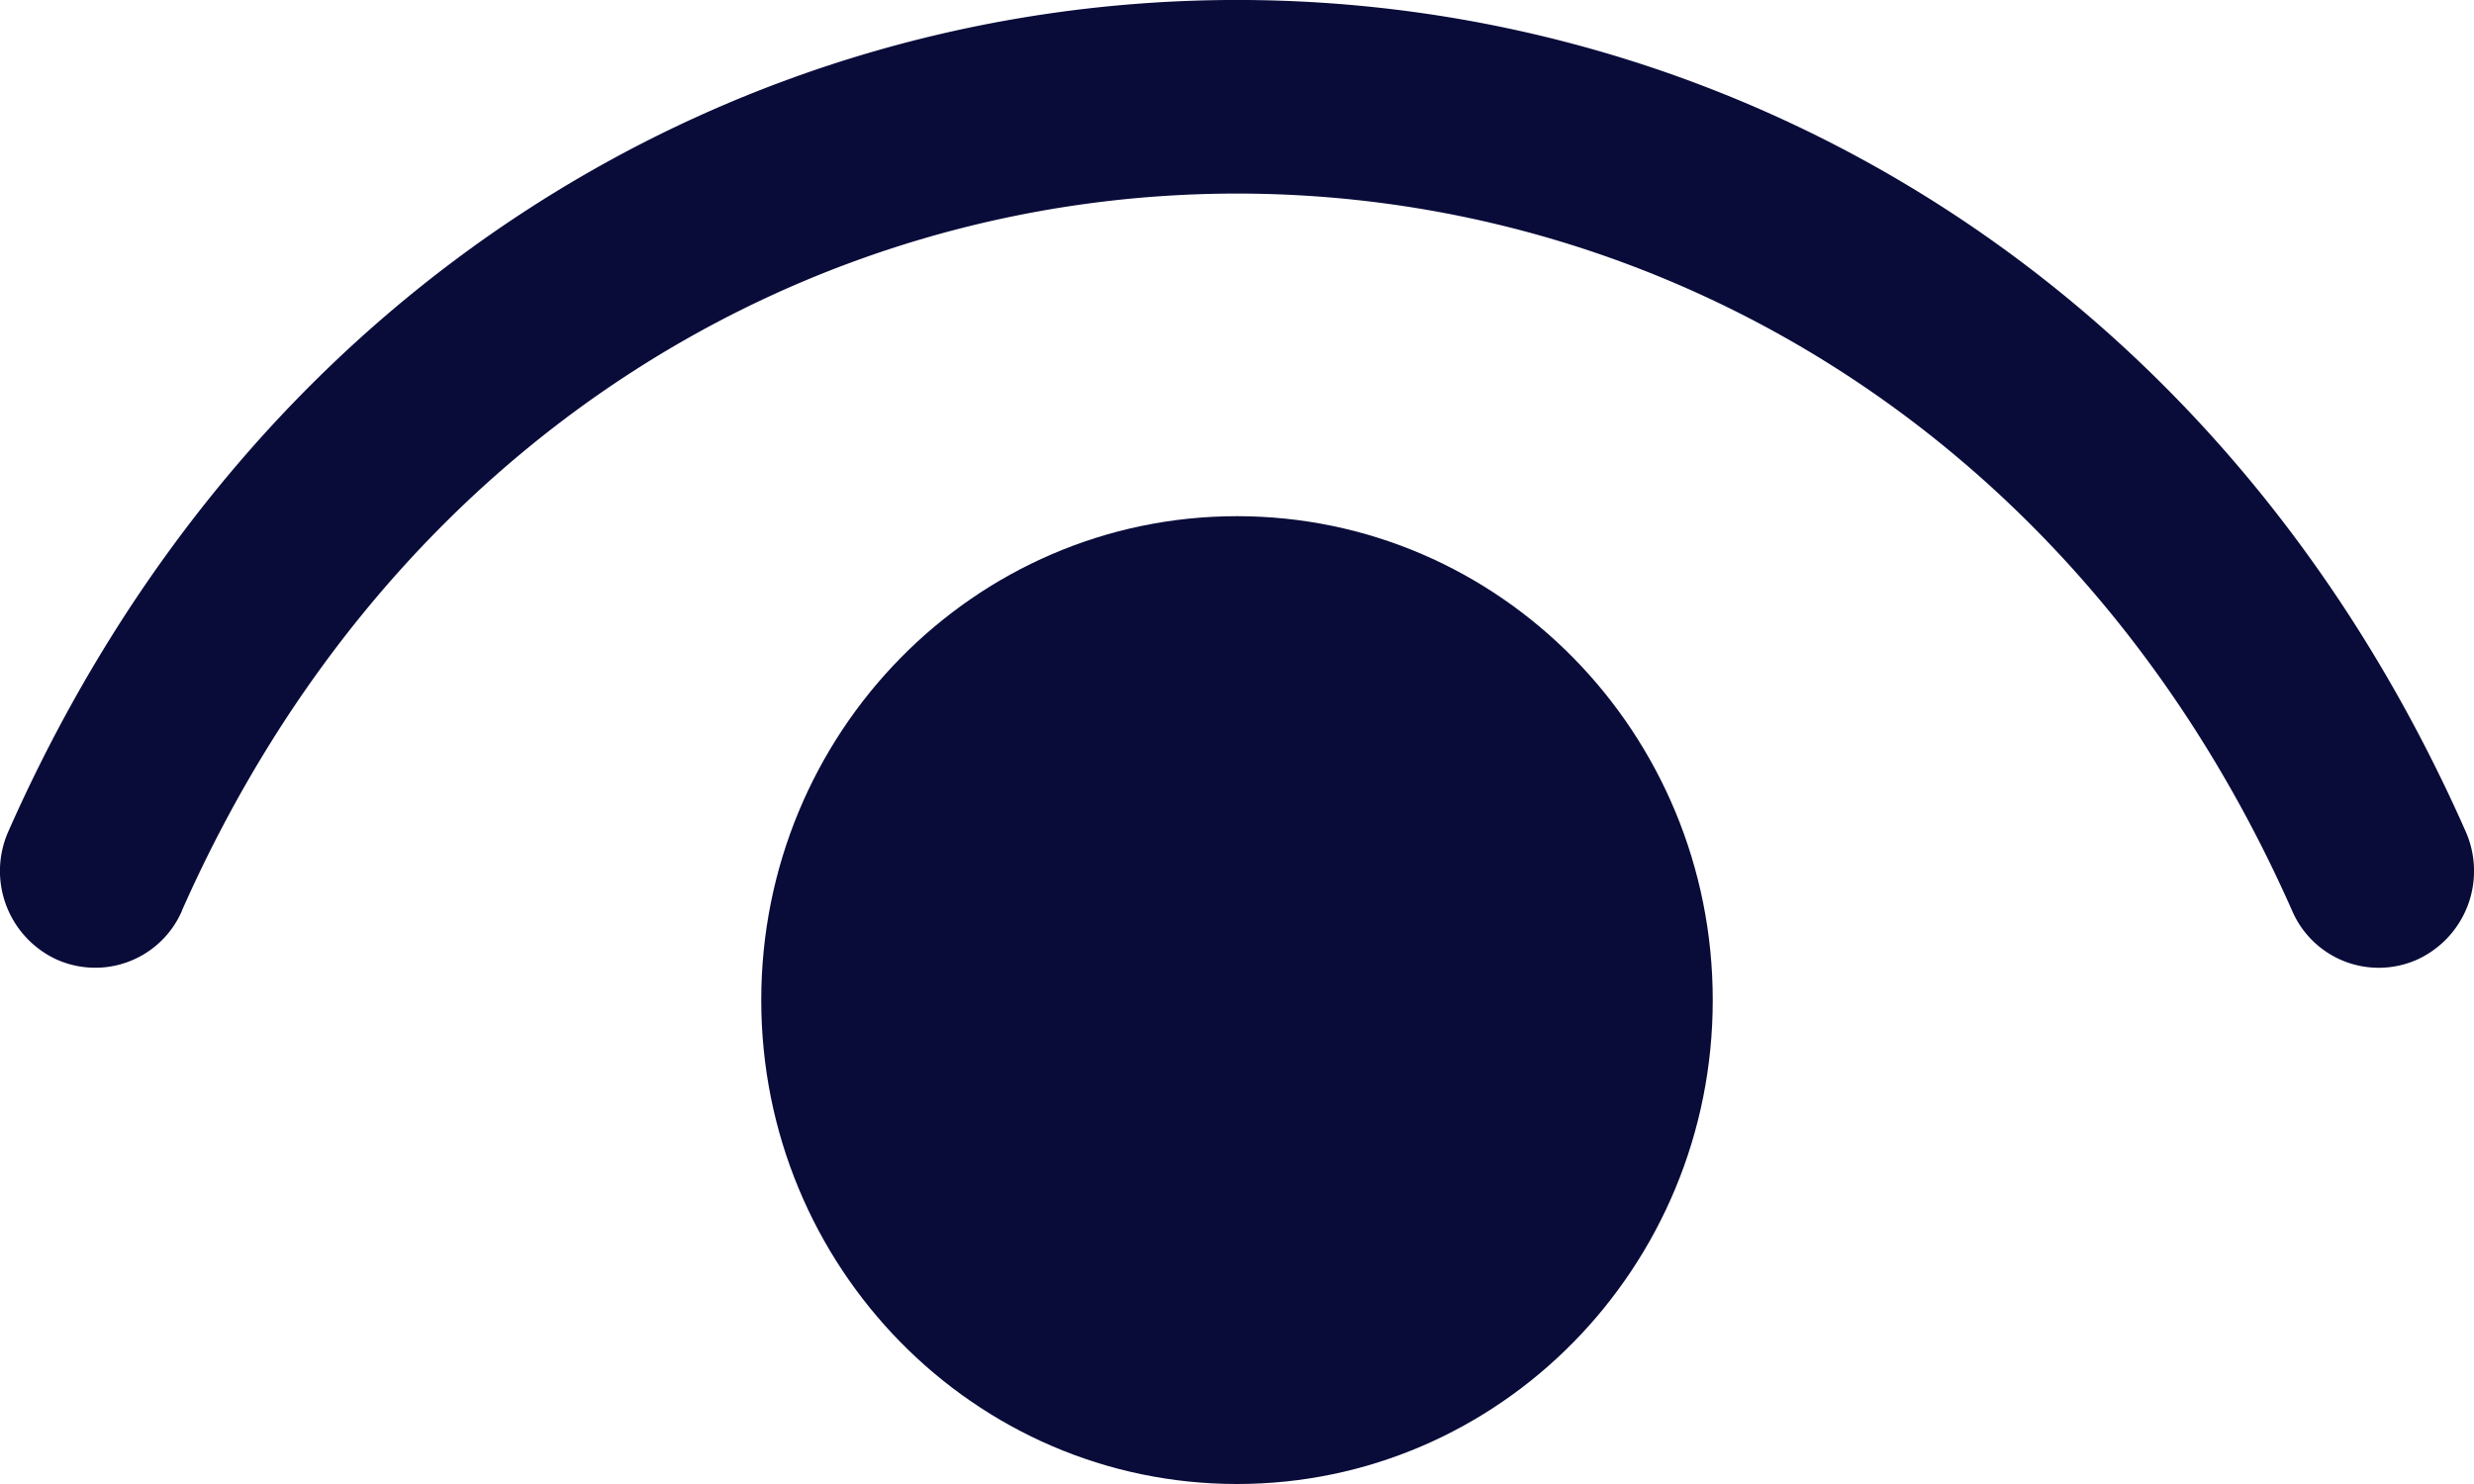
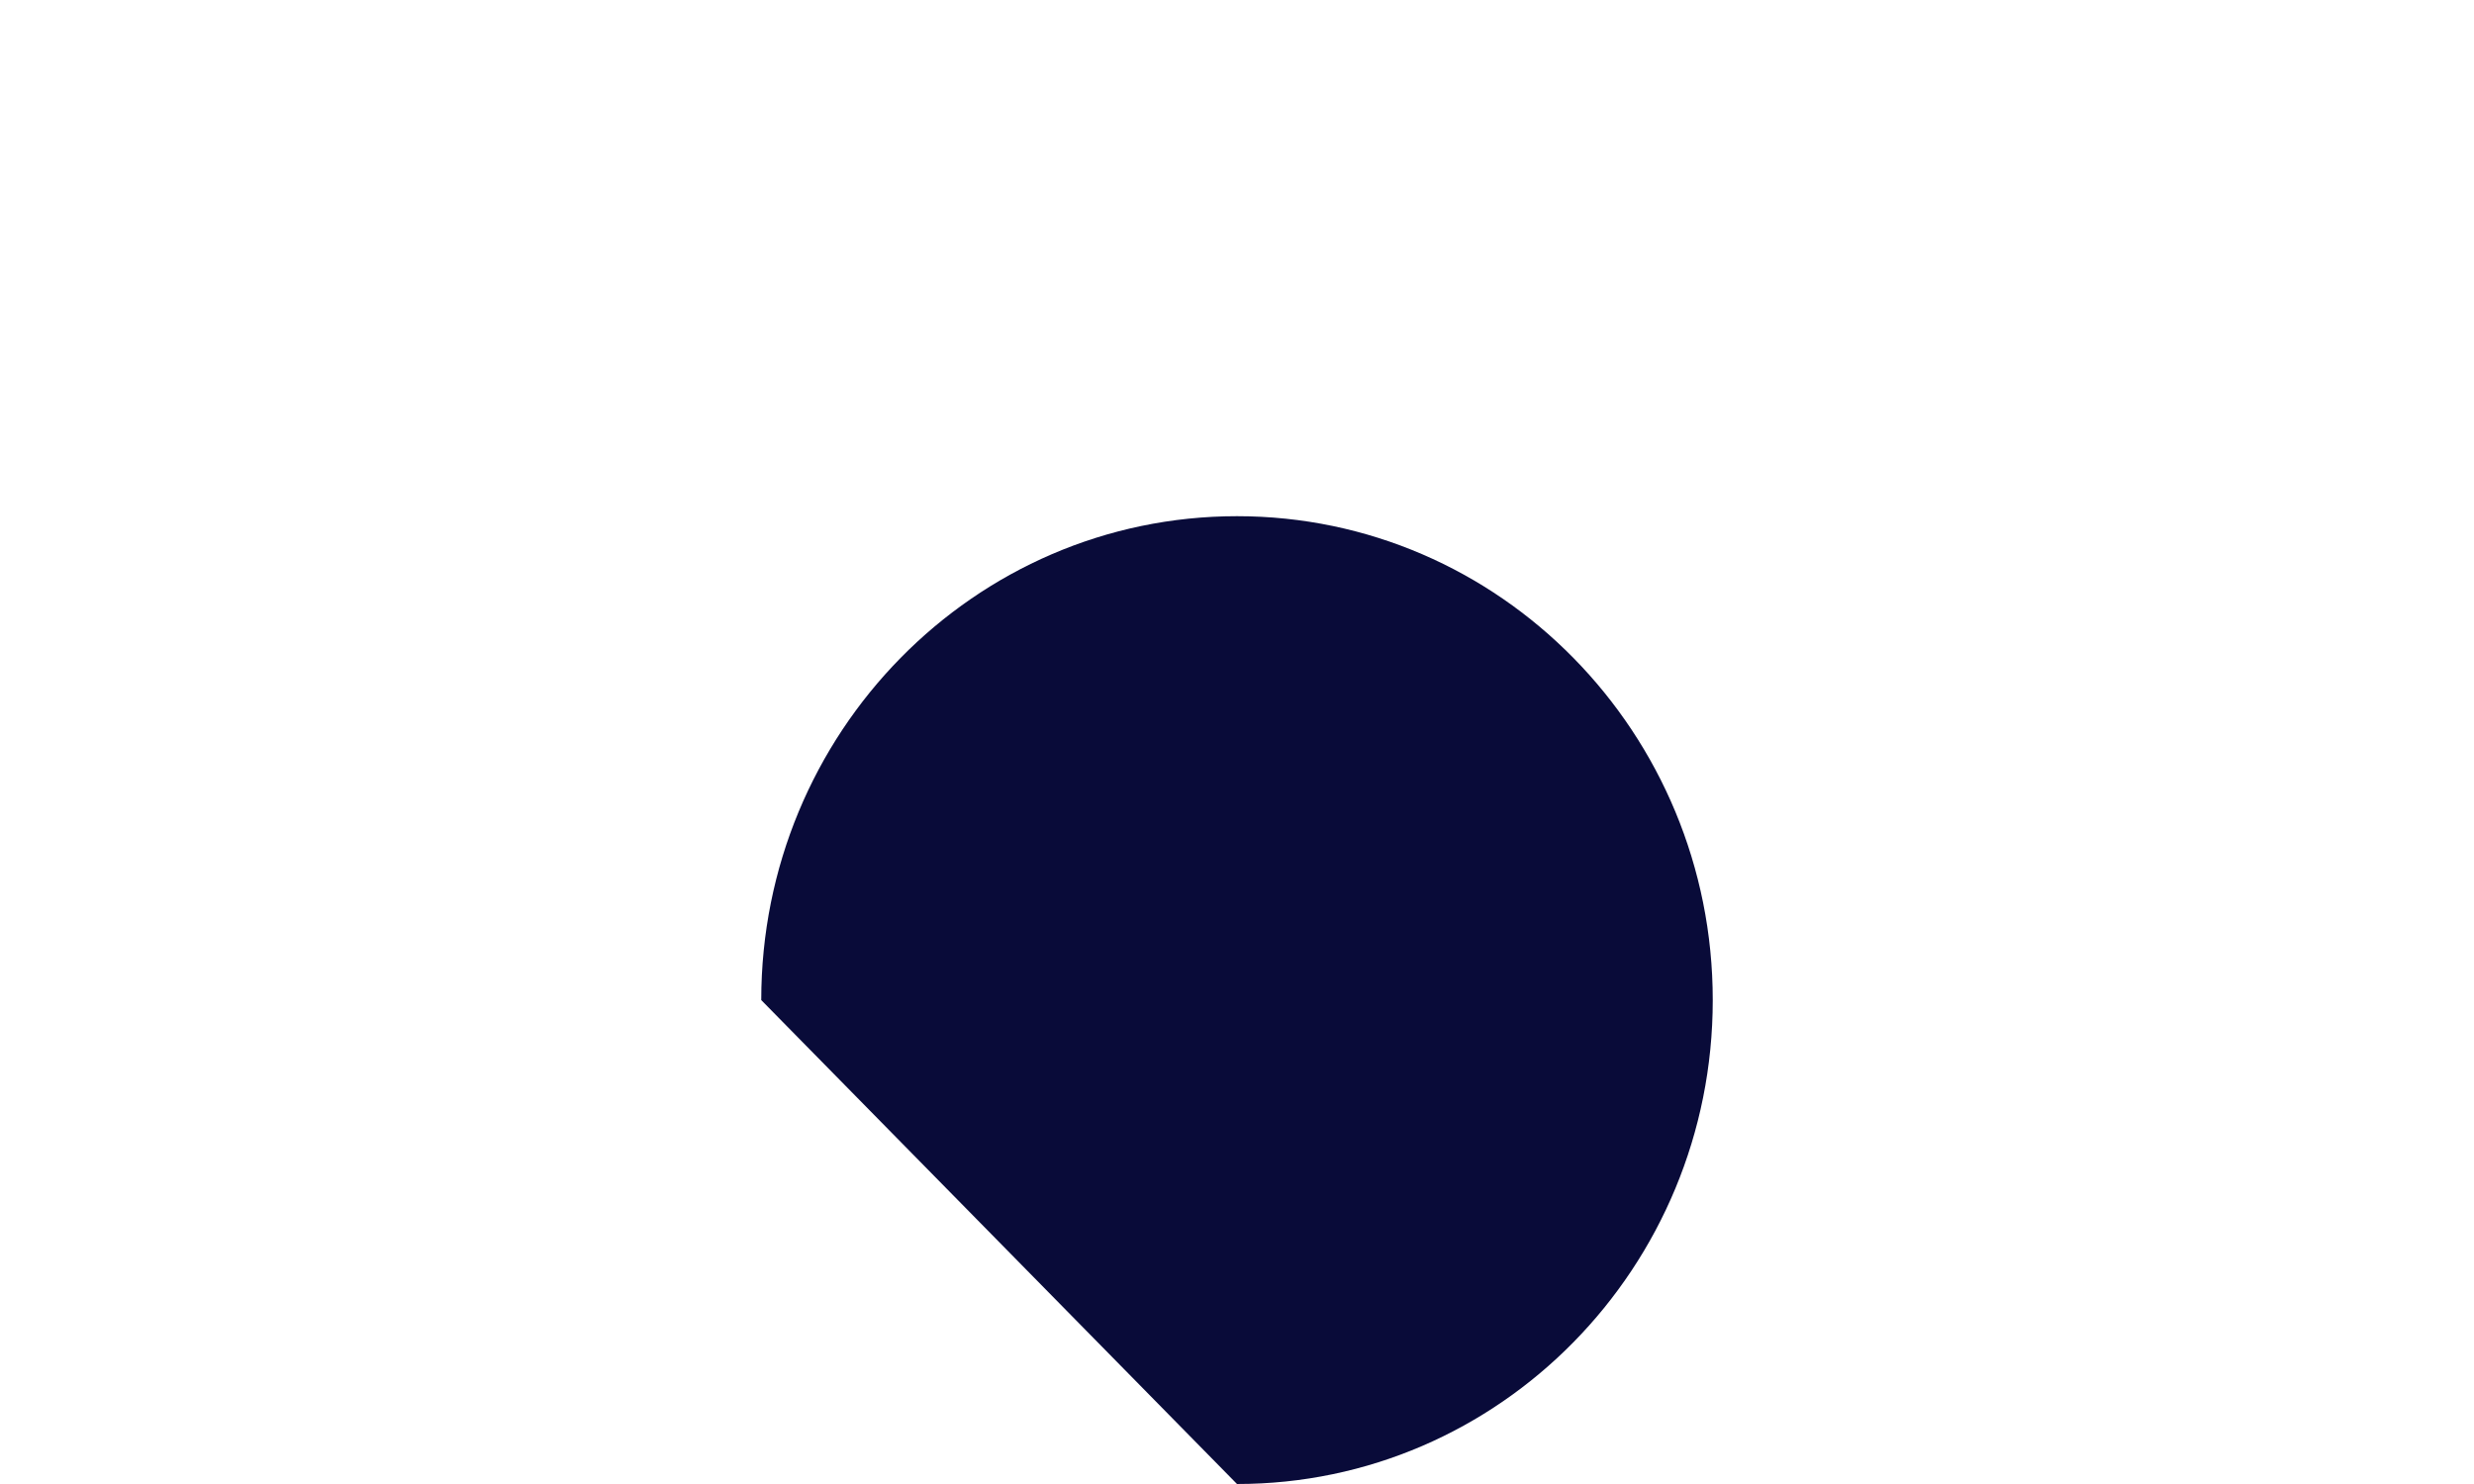
<svg xmlns="http://www.w3.org/2000/svg" width="20" height="12" fill="none">
-   <path fill="#090B39" d="M1.47 7.365c3.421-7.733 13.639-7.733 17.06 0a.762.762 0 0 0 1.016.392.788.788 0 0 0 .386-1.035c-3.964-8.963-15.9-8.963-19.864 0a.788.788 0 0 0 .386 1.035.764.764 0 0 0 1.017-.392z" />
-   <path fill="#090B39" d="M6.154 8.087c0-2.161 1.722-3.913 3.846-3.913s3.846 1.752 3.846 3.913C13.846 10.248 12.124 12 10 12s-3.846-1.752-3.846-3.913z" />
+   <path fill="#090B39" d="M6.154 8.087c0-2.161 1.722-3.913 3.846-3.913s3.846 1.752 3.846 3.913C13.846 10.248 12.124 12 10 12z" />
</svg>